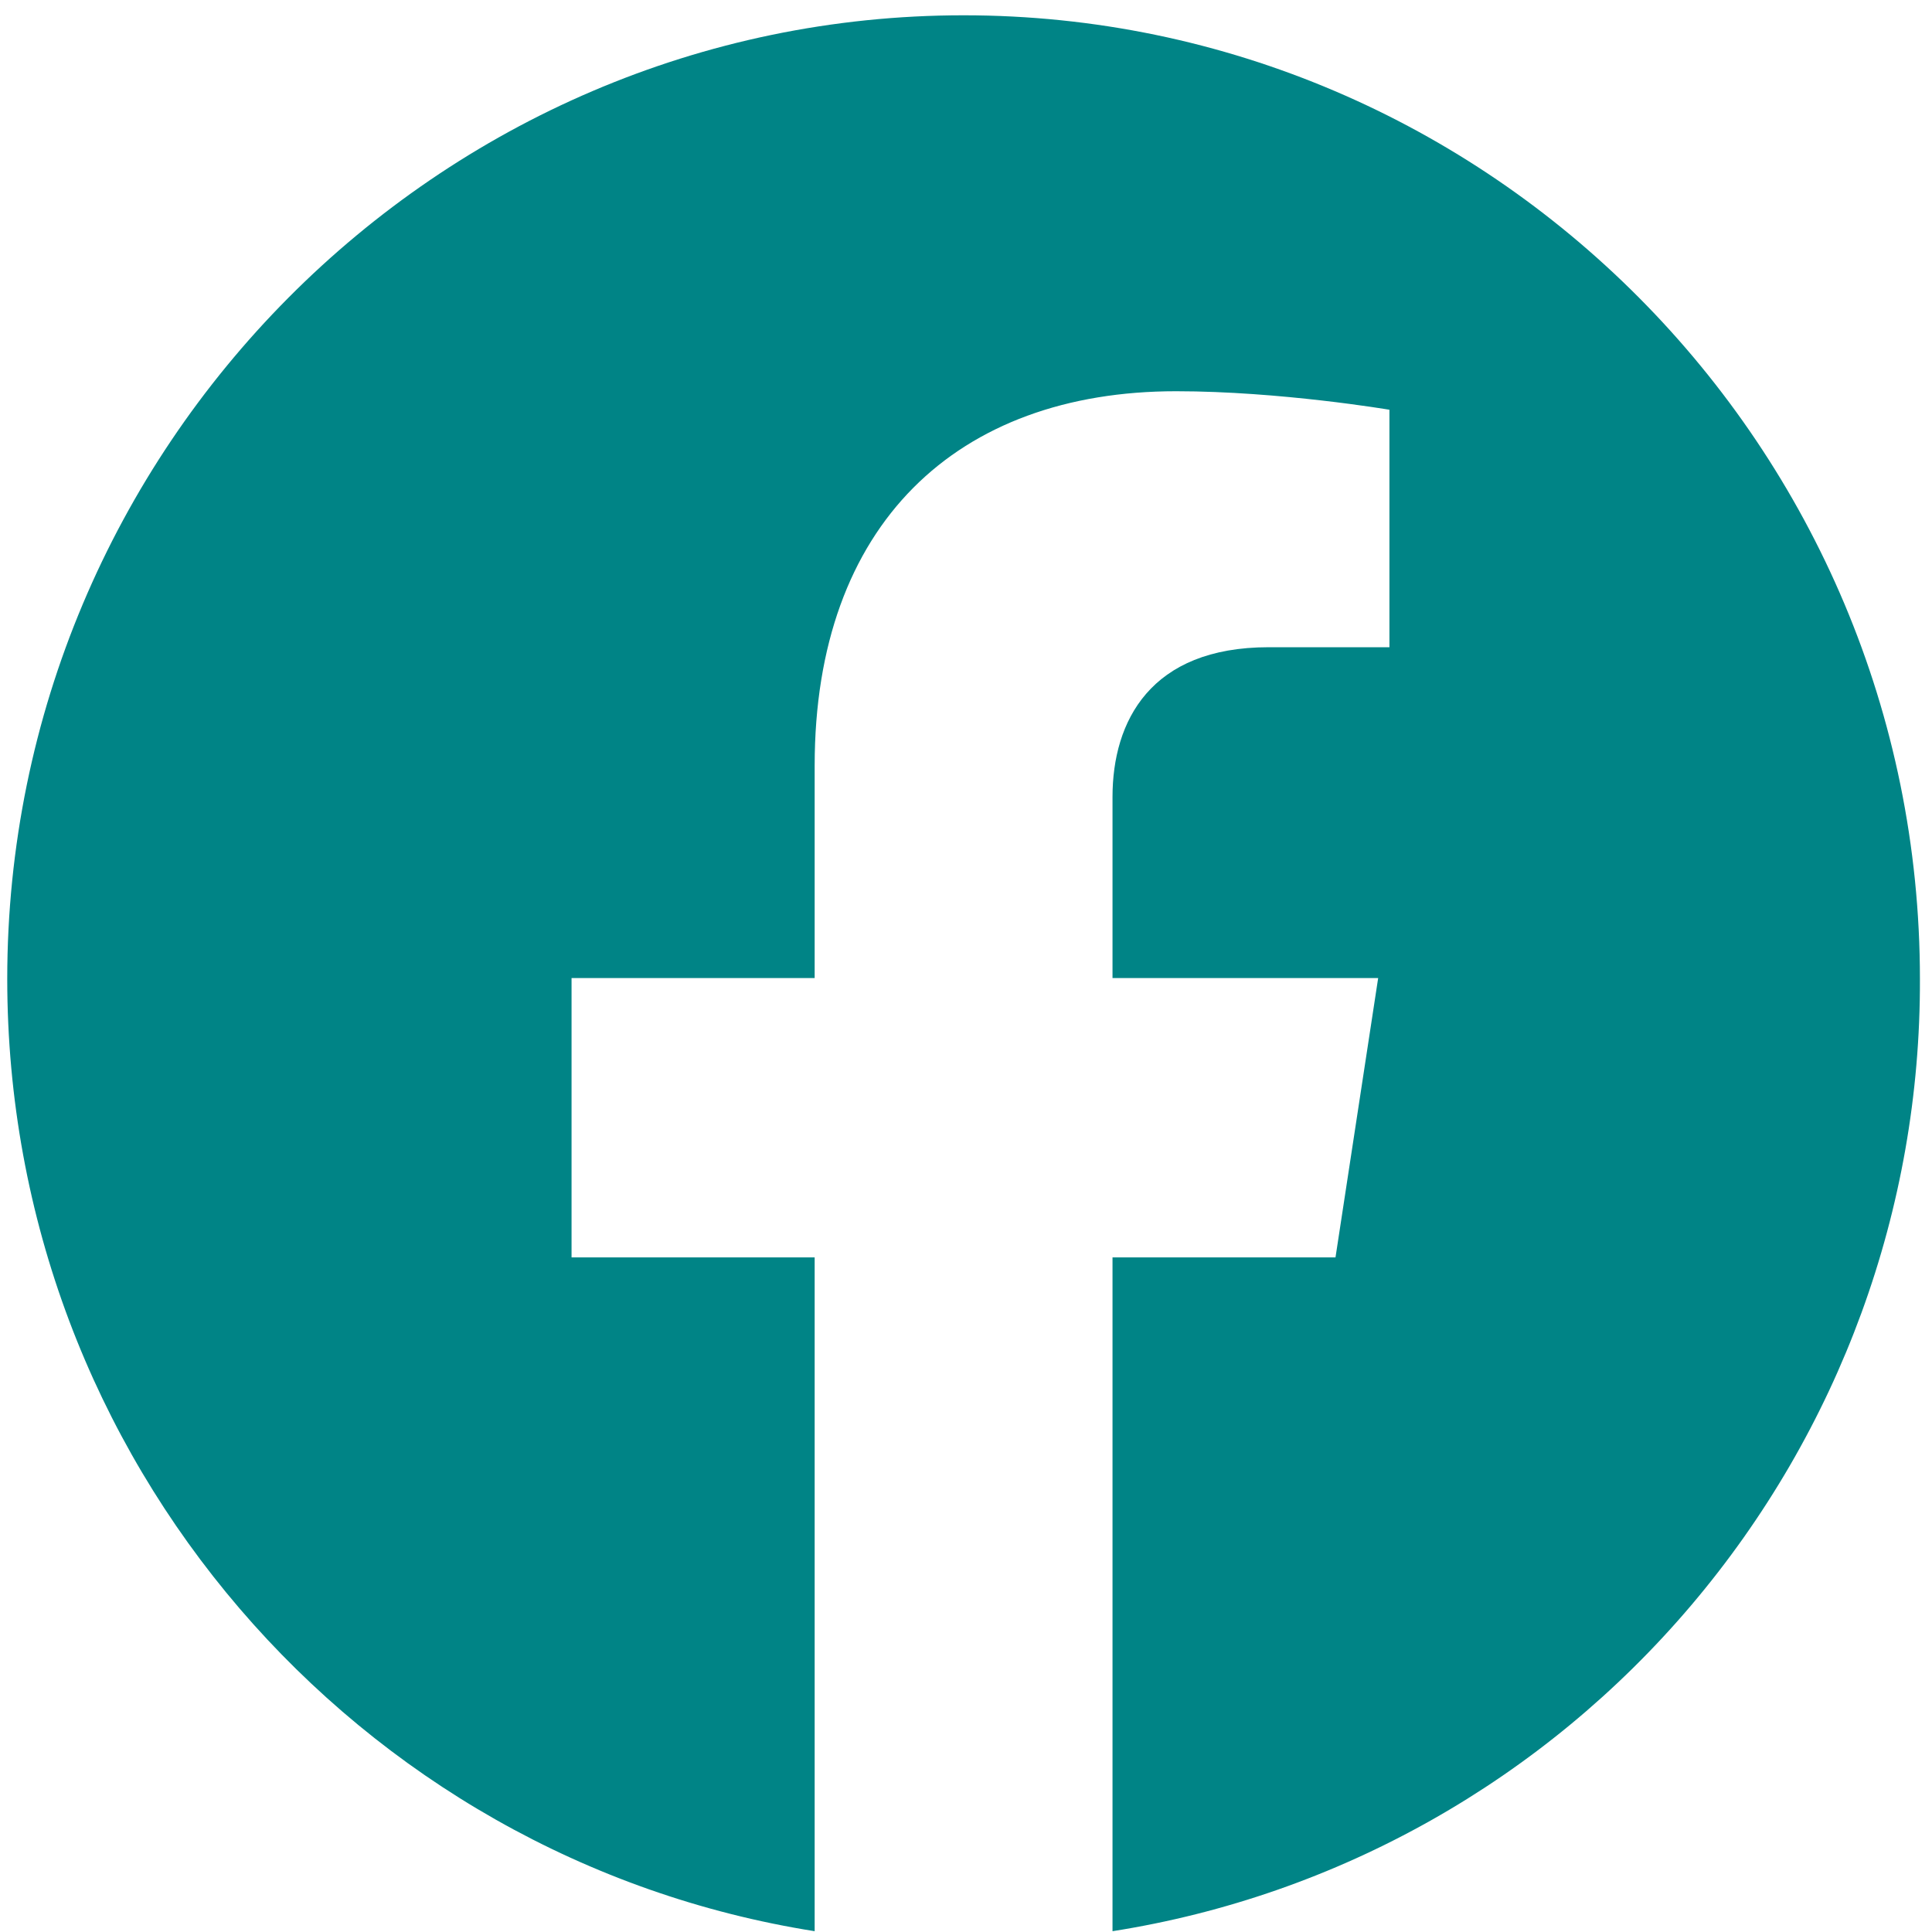
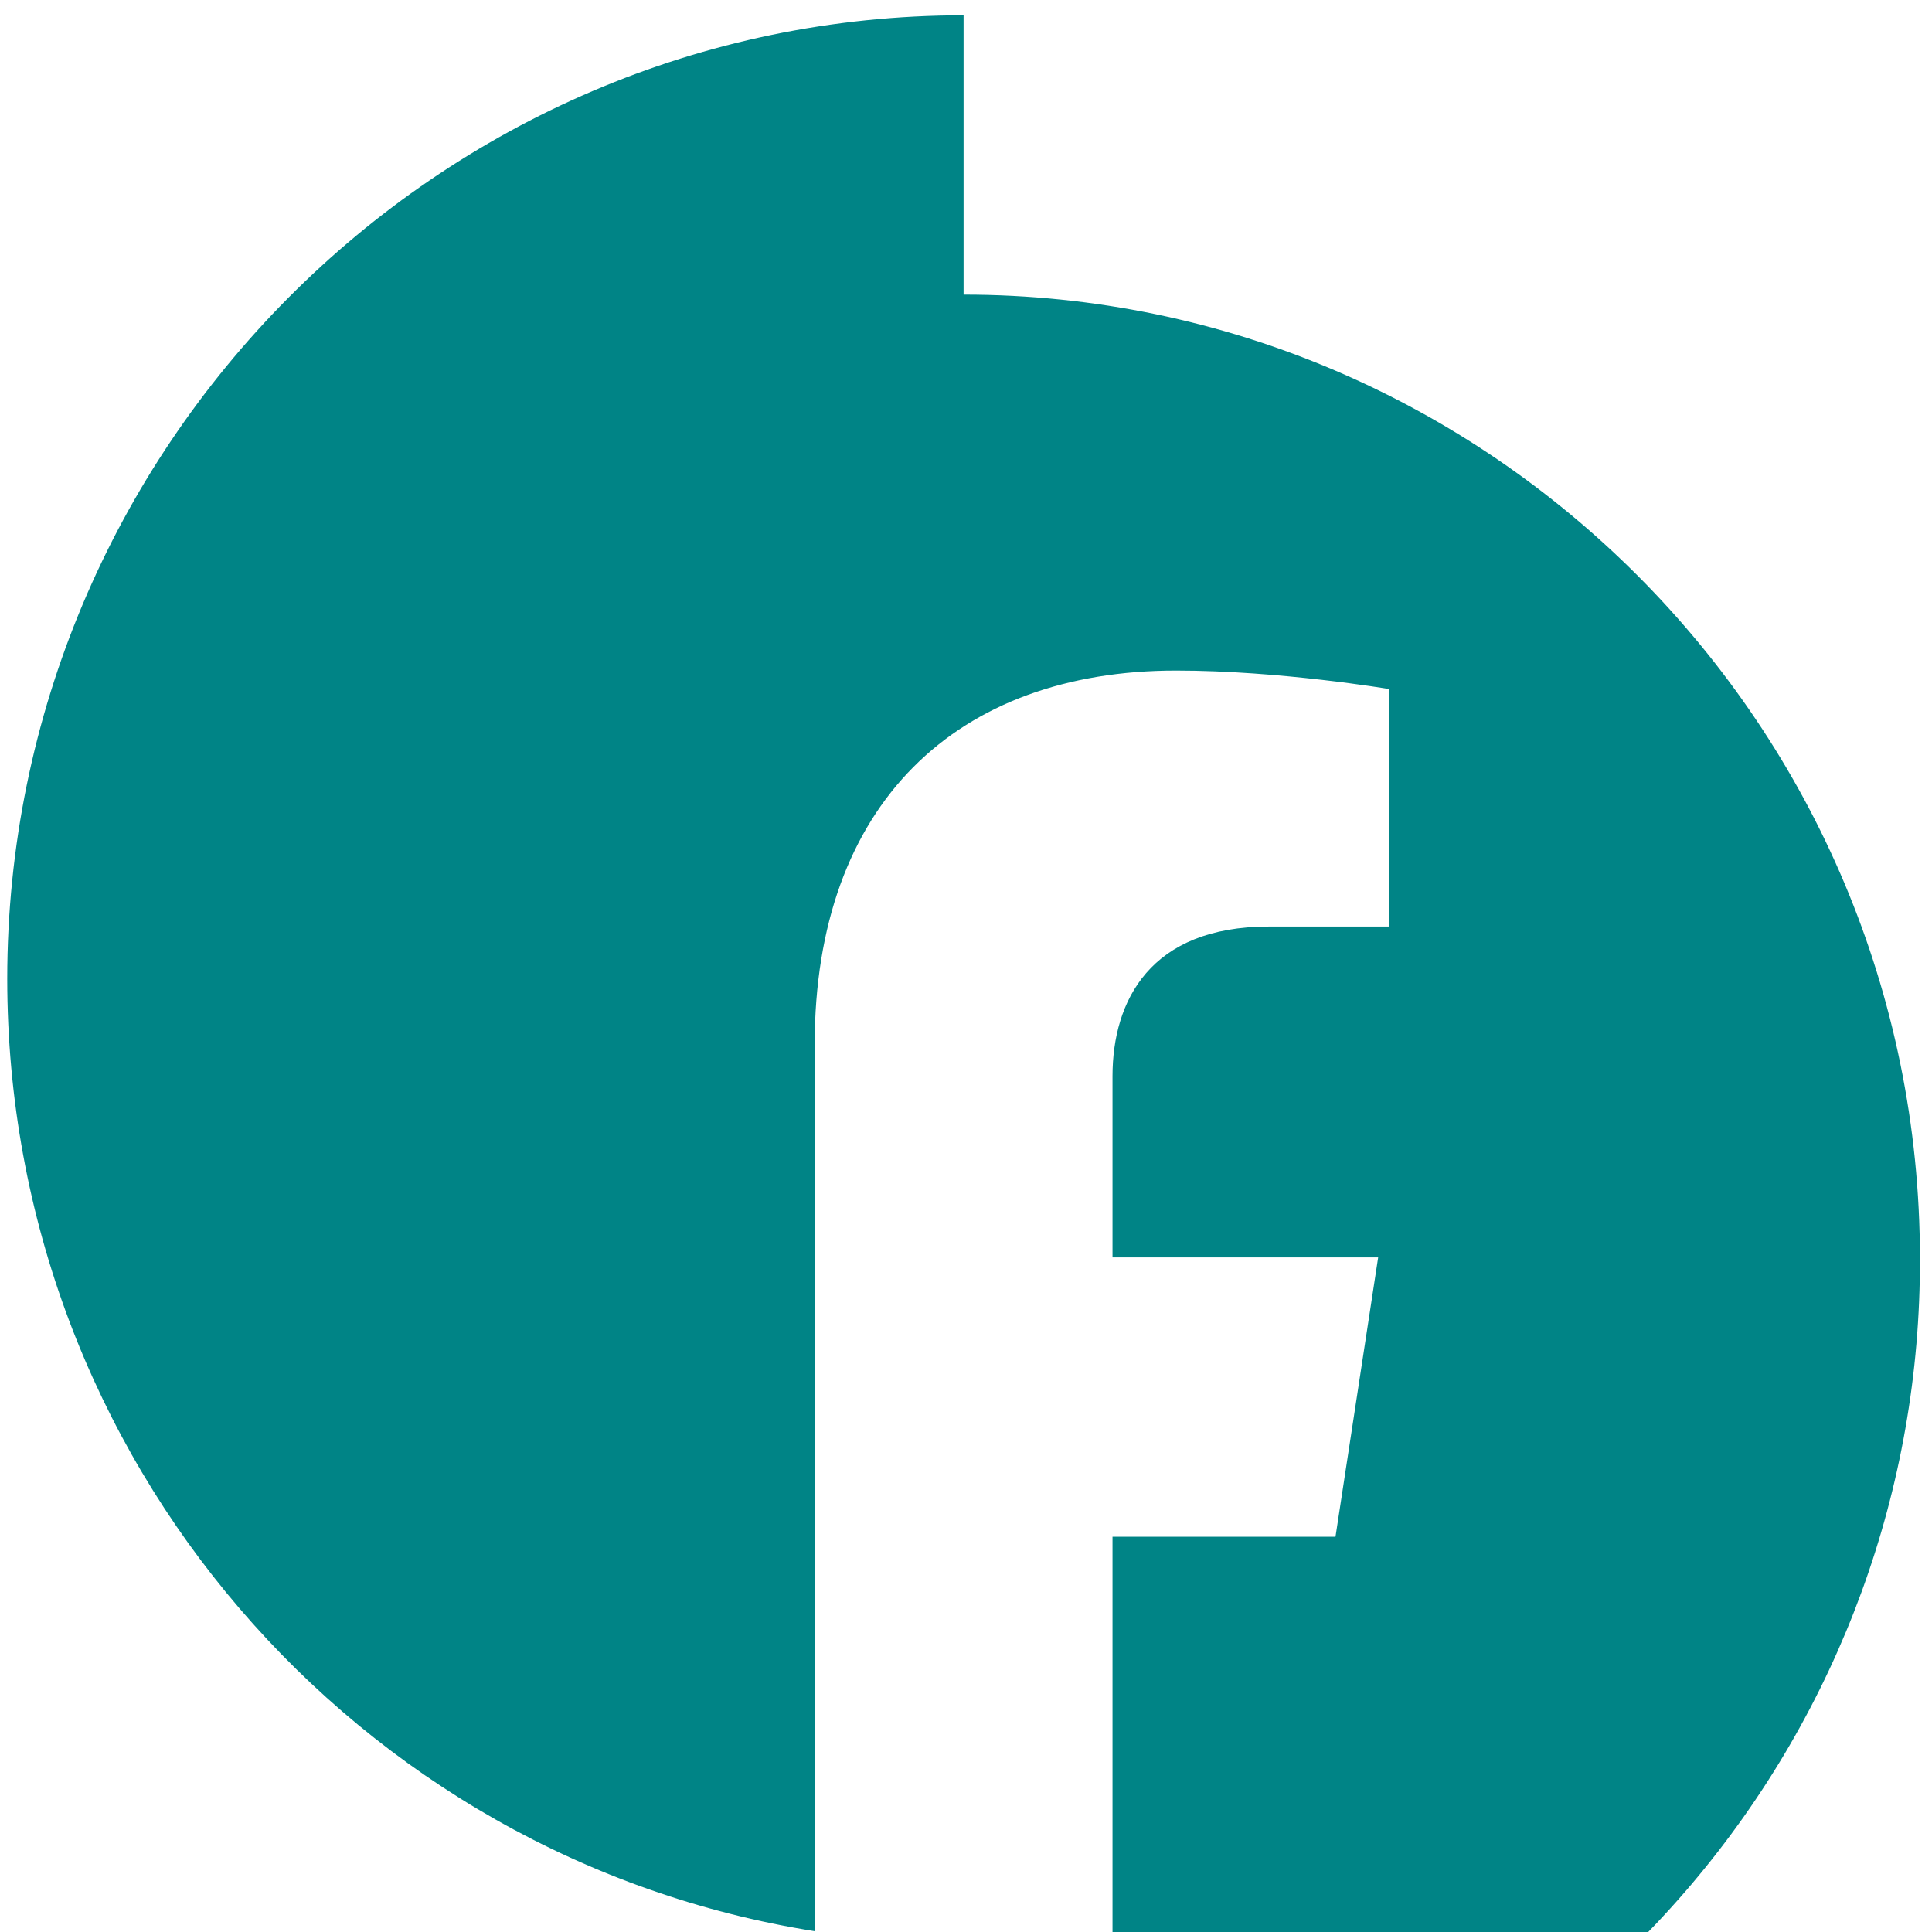
<svg xmlns="http://www.w3.org/2000/svg" width="24" height="24">
  <g class="layer">
    <title>Layer 1</title>
-     <path d="m11.97,0.19c-6.53,0 -11.88,5.37 -11.88,11.97c0,5.98 4.35,10.93 10.03,11.83l0,-8.37l-3.02,0l0,-3.47l3.02,0l0,-2.64c0,-3 1.77,-4.65 4.49,-4.65c1.29,0 2.65,0.23 2.65,0.23l0,2.95l-1.5,0c-1.47,0 -1.94,0.92 -1.94,1.86l0,2.25l3.3,0l-0.53,3.47l-2.77,0l0,8.37c2.8,-0.44 5.35,-1.88 7.19,-4.05c1.84,-2.17 2.85,-4.92 2.84,-7.78c0,-6.61 -5.35,-11.97 -11.88,-11.97z" fill="#008486" id="svg_1" />
+     <path d="m11.97,0.19c-6.53,0 -11.88,5.37 -11.88,11.97c0,5.98 4.35,10.93 10.03,11.83l0,-8.37l-3.02,0l3.02,0l0,-2.64c0,-3 1.77,-4.65 4.49,-4.65c1.29,0 2.65,0.23 2.65,0.23l0,2.95l-1.5,0c-1.47,0 -1.94,0.92 -1.94,1.86l0,2.25l3.3,0l-0.53,3.47l-2.77,0l0,8.37c2.8,-0.44 5.35,-1.88 7.19,-4.05c1.84,-2.17 2.85,-4.92 2.84,-7.78c0,-6.61 -5.35,-11.97 -11.88,-11.97z" fill="#008486" id="svg_1" />
  </g>
</svg>